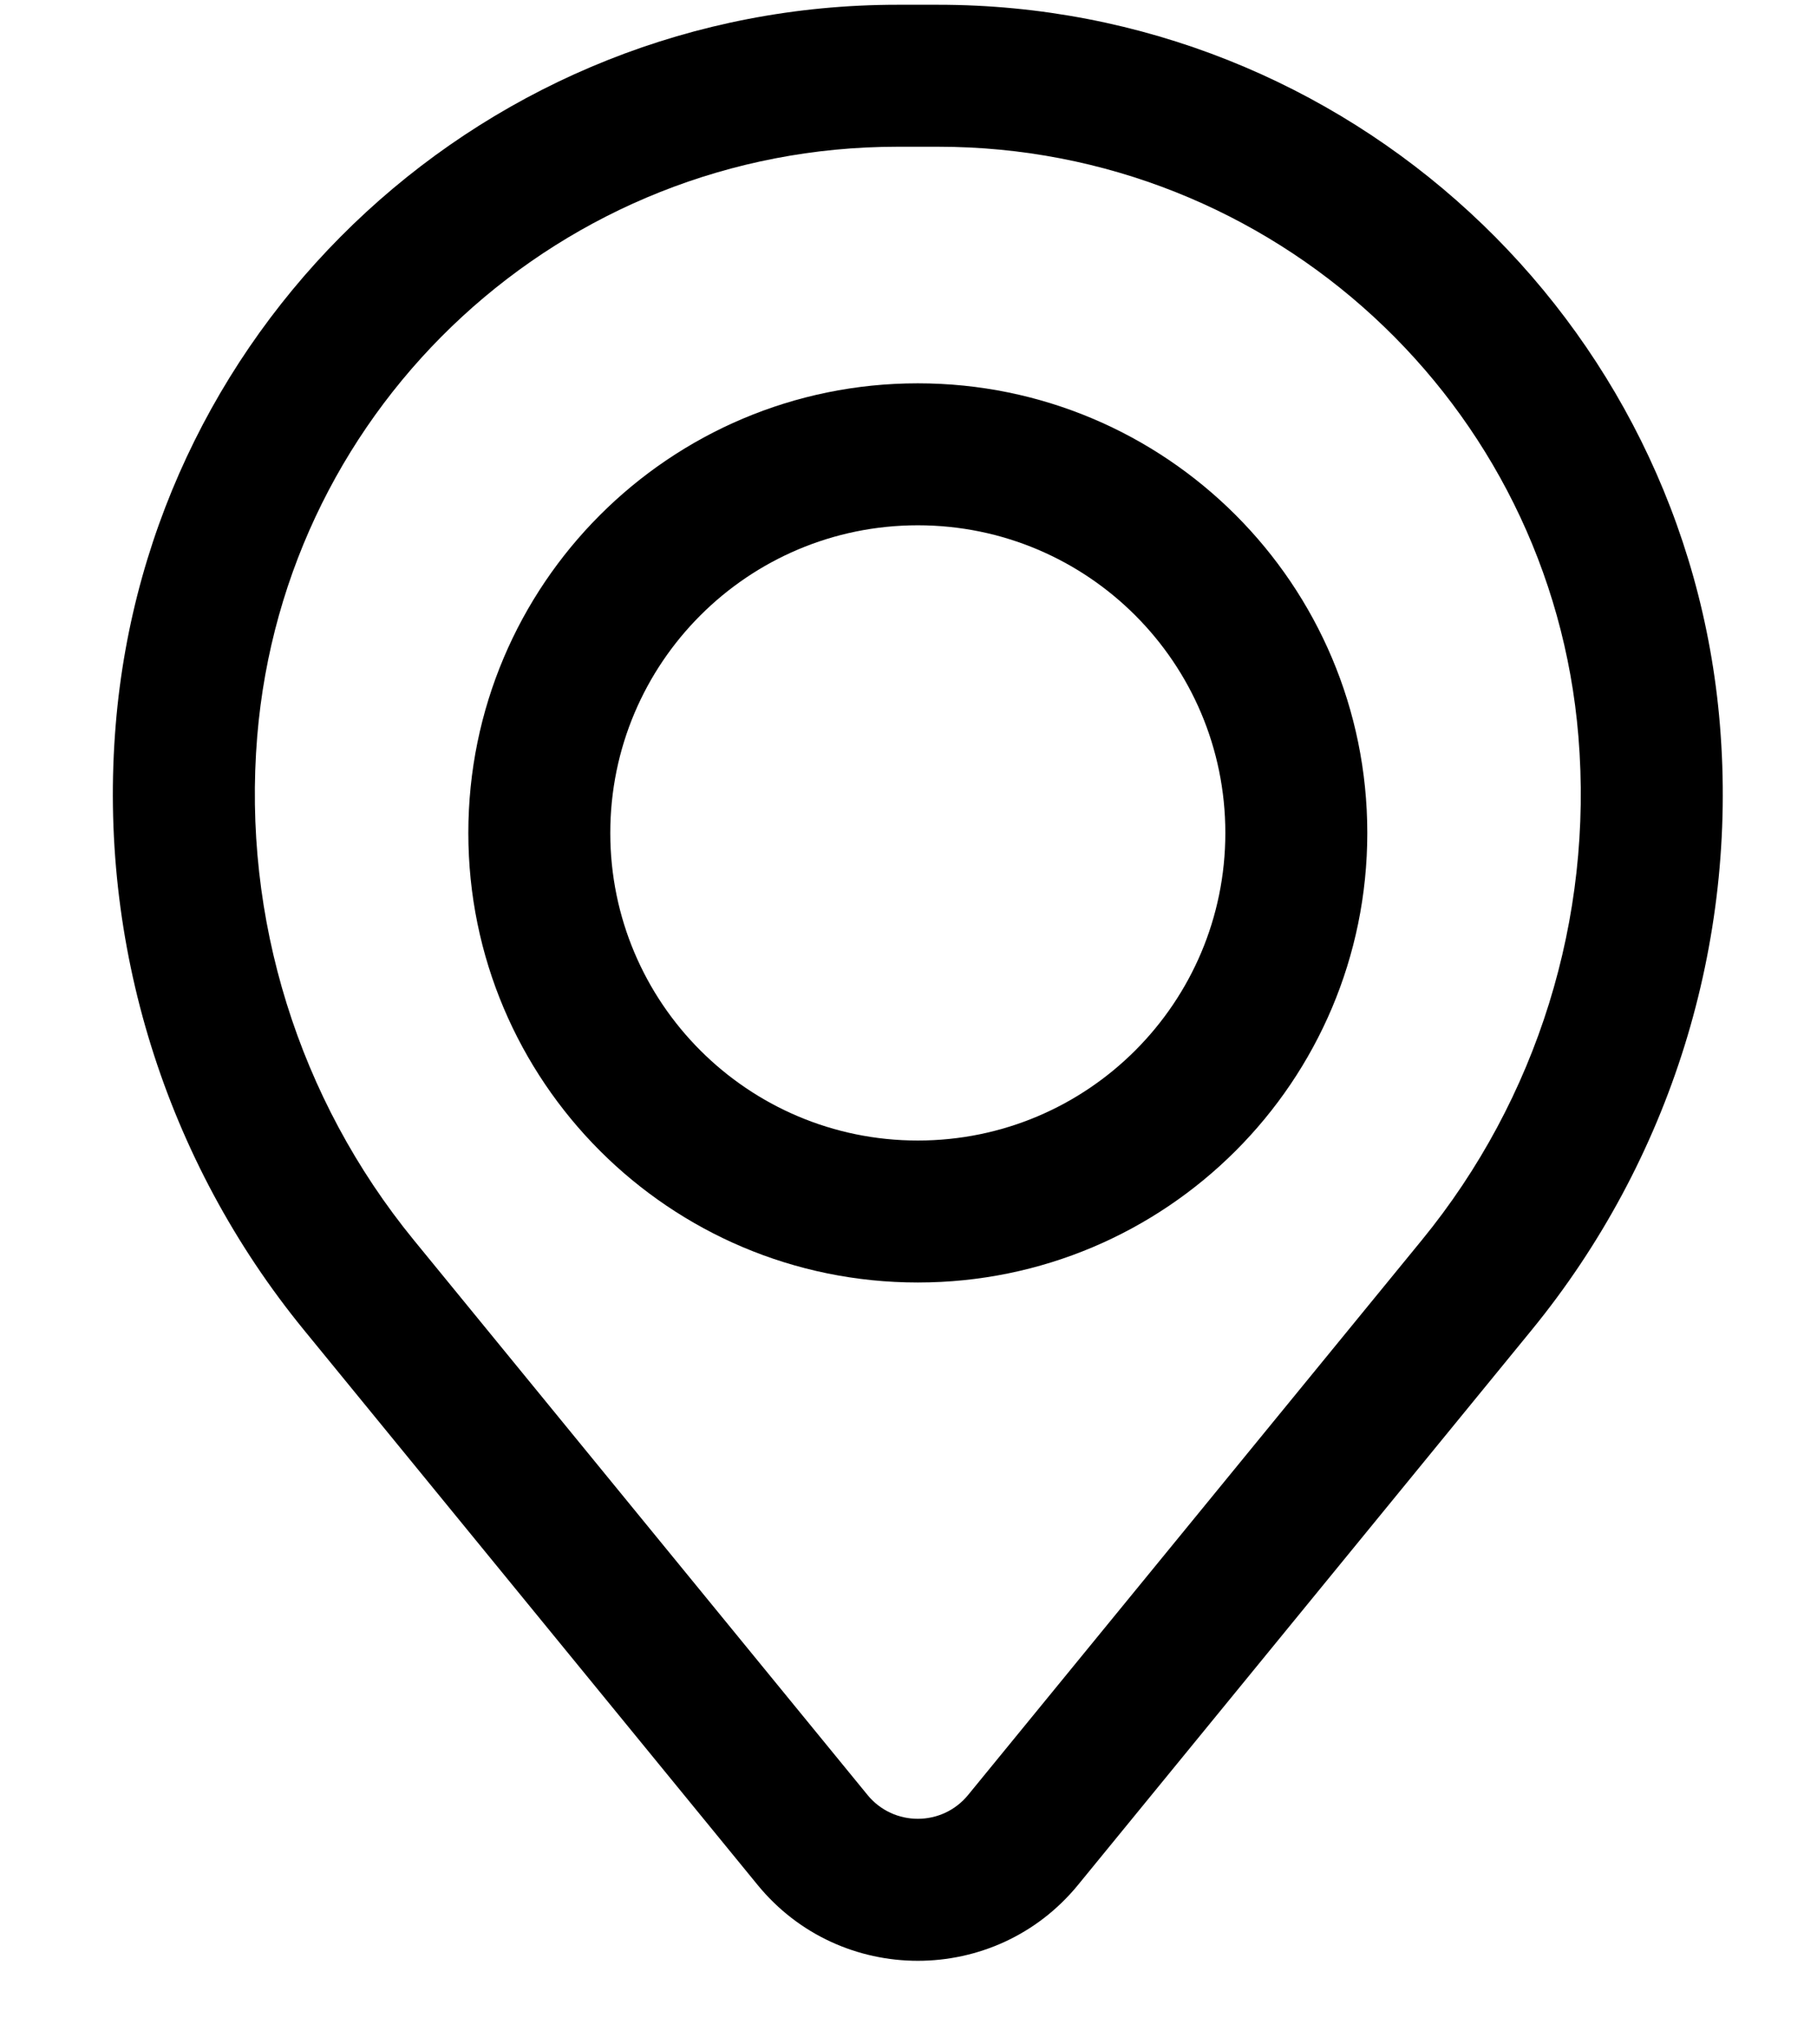
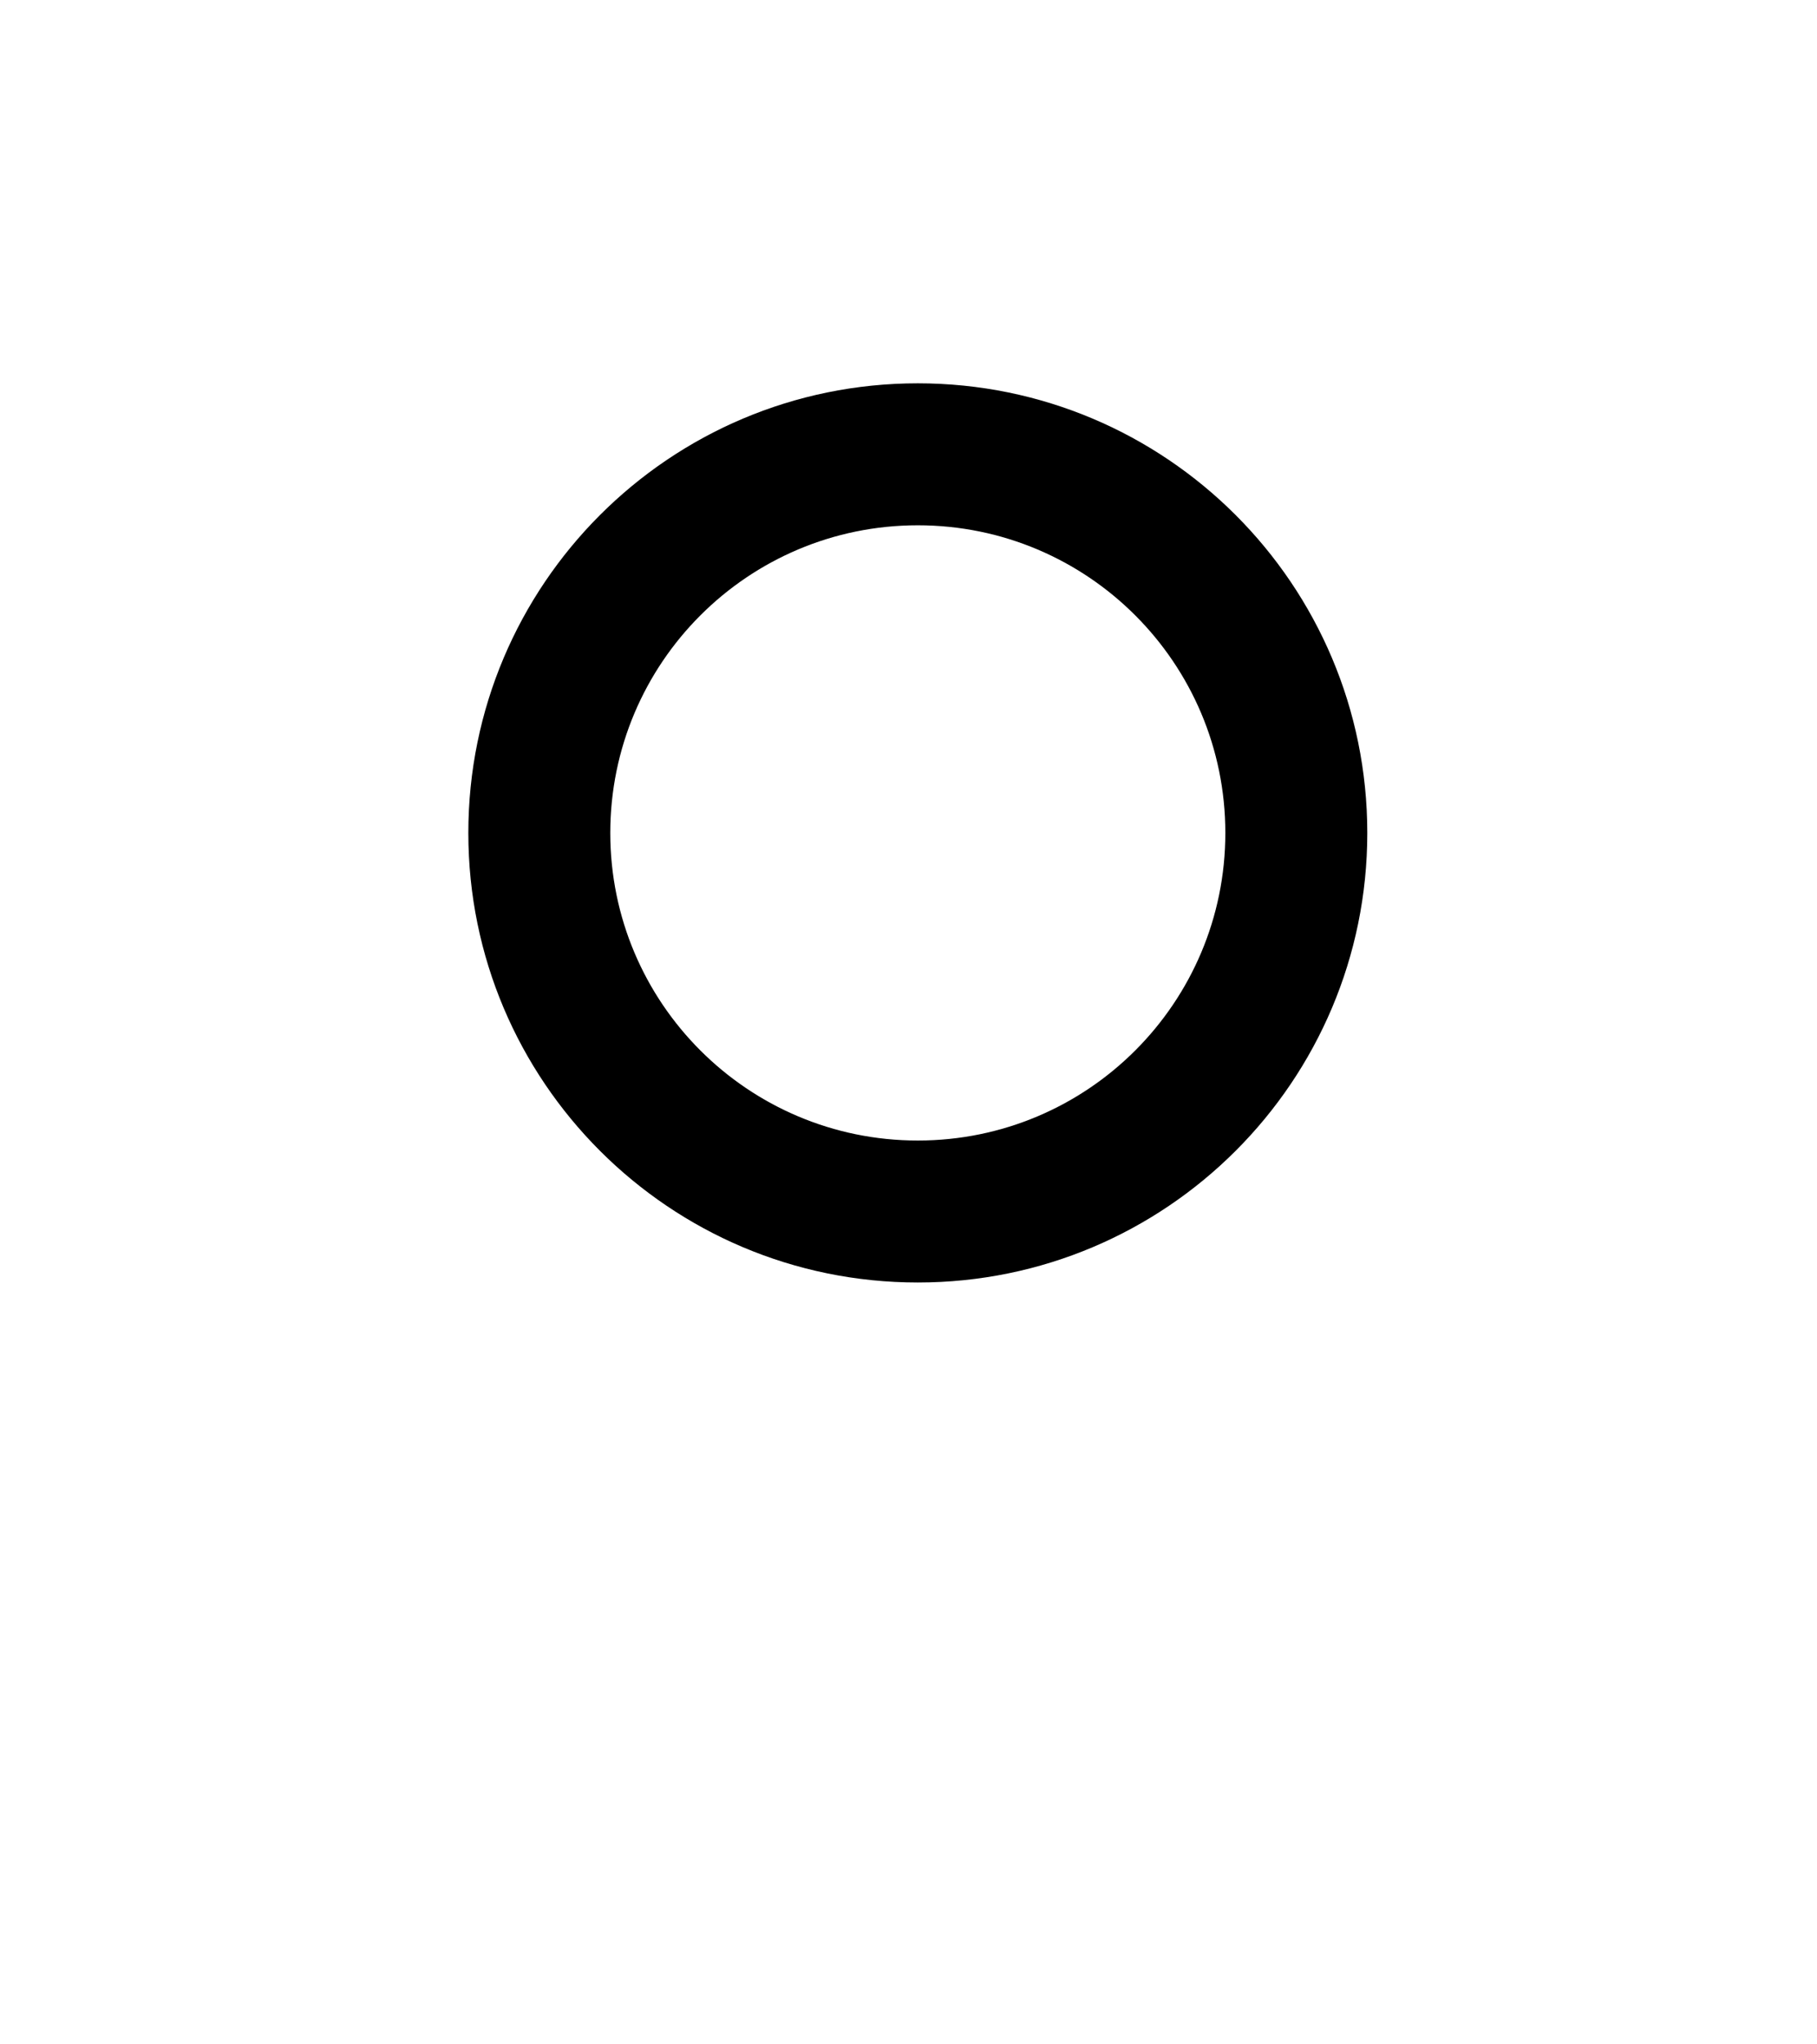
<svg xmlns="http://www.w3.org/2000/svg" width="16" height="18" viewBox="0 0 16 18" fill="none">
  <path fill-rule="evenodd" clip-rule="evenodd" d="M4.124 7.334C4.124 5.148 5.896 3.375 8.082 3.375C10.268 3.375 12.04 5.148 12.04 7.334C12.04 9.52 10.268 11.292 8.082 11.292C5.896 11.292 4.124 9.52 4.124 7.334ZM8.082 4.625C6.586 4.625 5.374 5.838 5.374 7.334C5.374 8.829 6.586 10.042 8.082 10.042C9.578 10.042 10.79 8.829 10.79 7.334C10.79 5.838 9.578 4.625 8.082 4.625Z" fill="black" />
-   <path fill-rule="evenodd" clip-rule="evenodd" d="M1.019 6.381C1.314 2.799 4.308 0.042 7.902 0.042H8.262C11.856 0.042 14.85 2.799 15.145 6.381C15.304 8.305 14.709 10.216 13.487 11.711L9.493 16.596C8.764 17.487 7.4 17.487 6.671 16.596L2.677 11.711C1.455 10.216 0.86 8.305 1.019 6.381ZM7.902 1.292C4.958 1.292 2.507 3.55 2.265 6.484C2.133 8.085 2.628 9.676 3.645 10.92L7.639 15.804C7.868 16.084 8.296 16.084 8.525 15.804L12.52 10.919C13.537 9.676 14.031 8.085 13.899 6.484C13.658 3.55 11.206 1.292 8.262 1.292H7.902Z" fill="black" />
</svg>